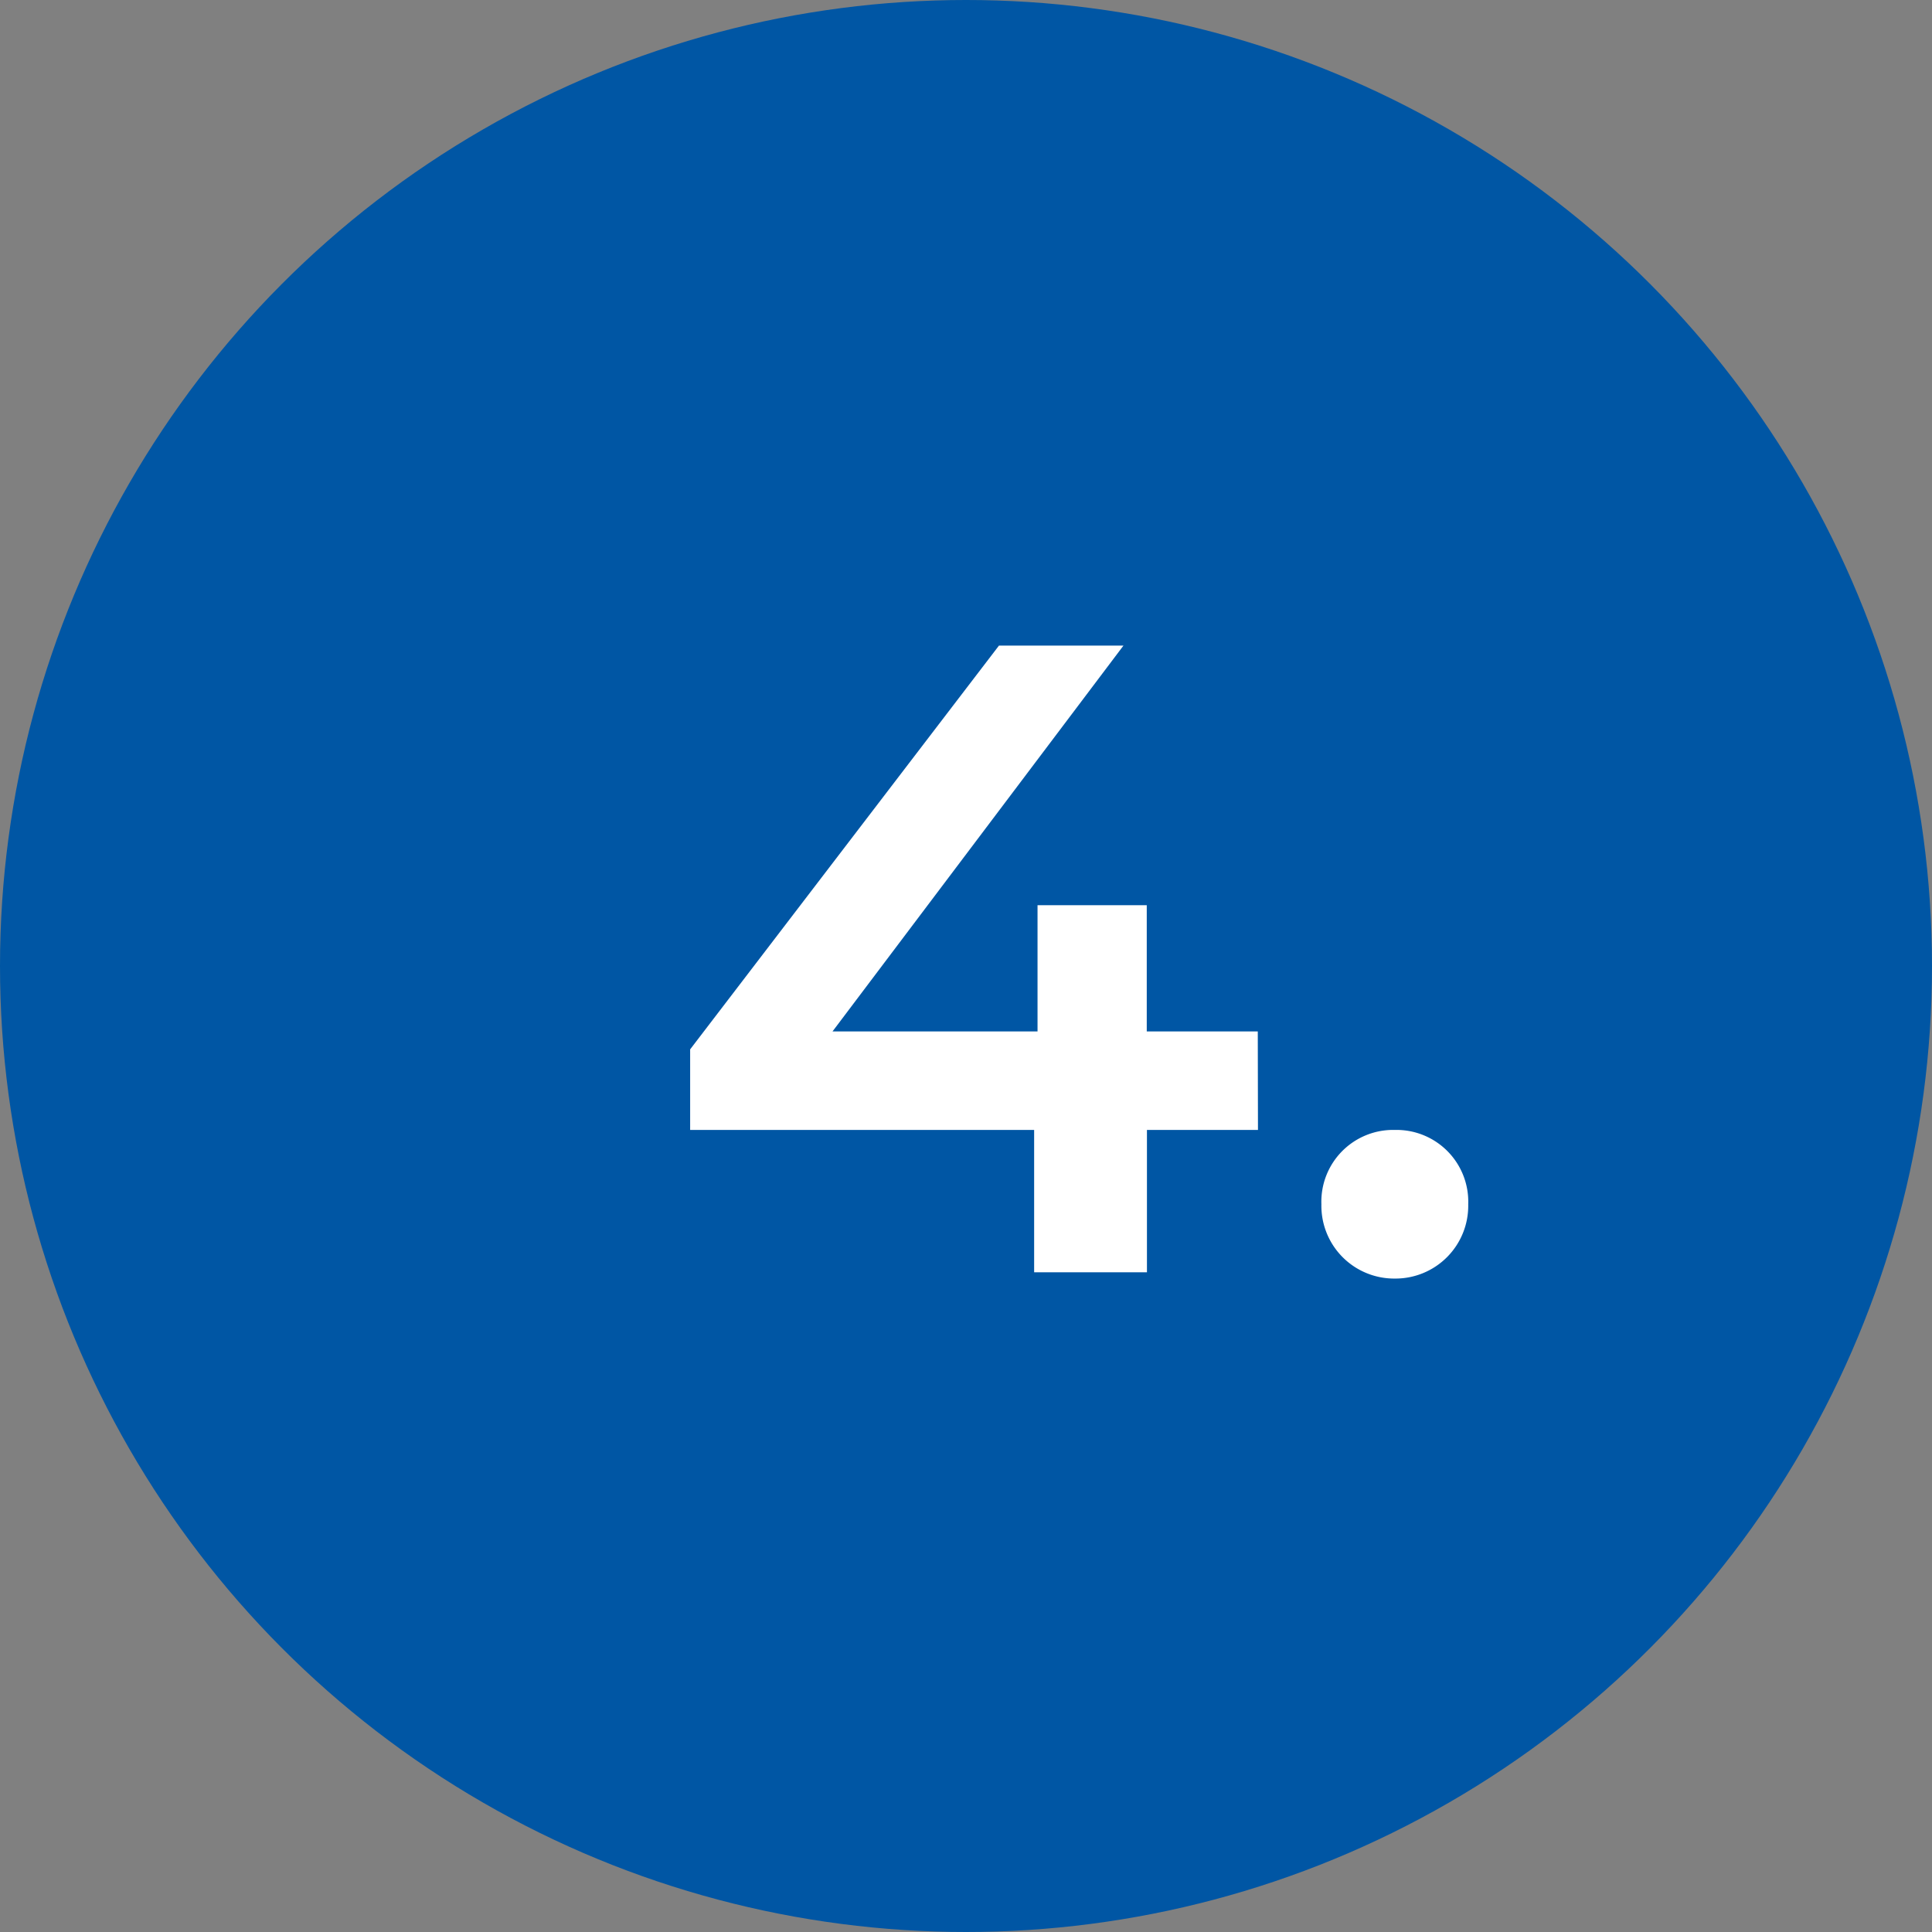
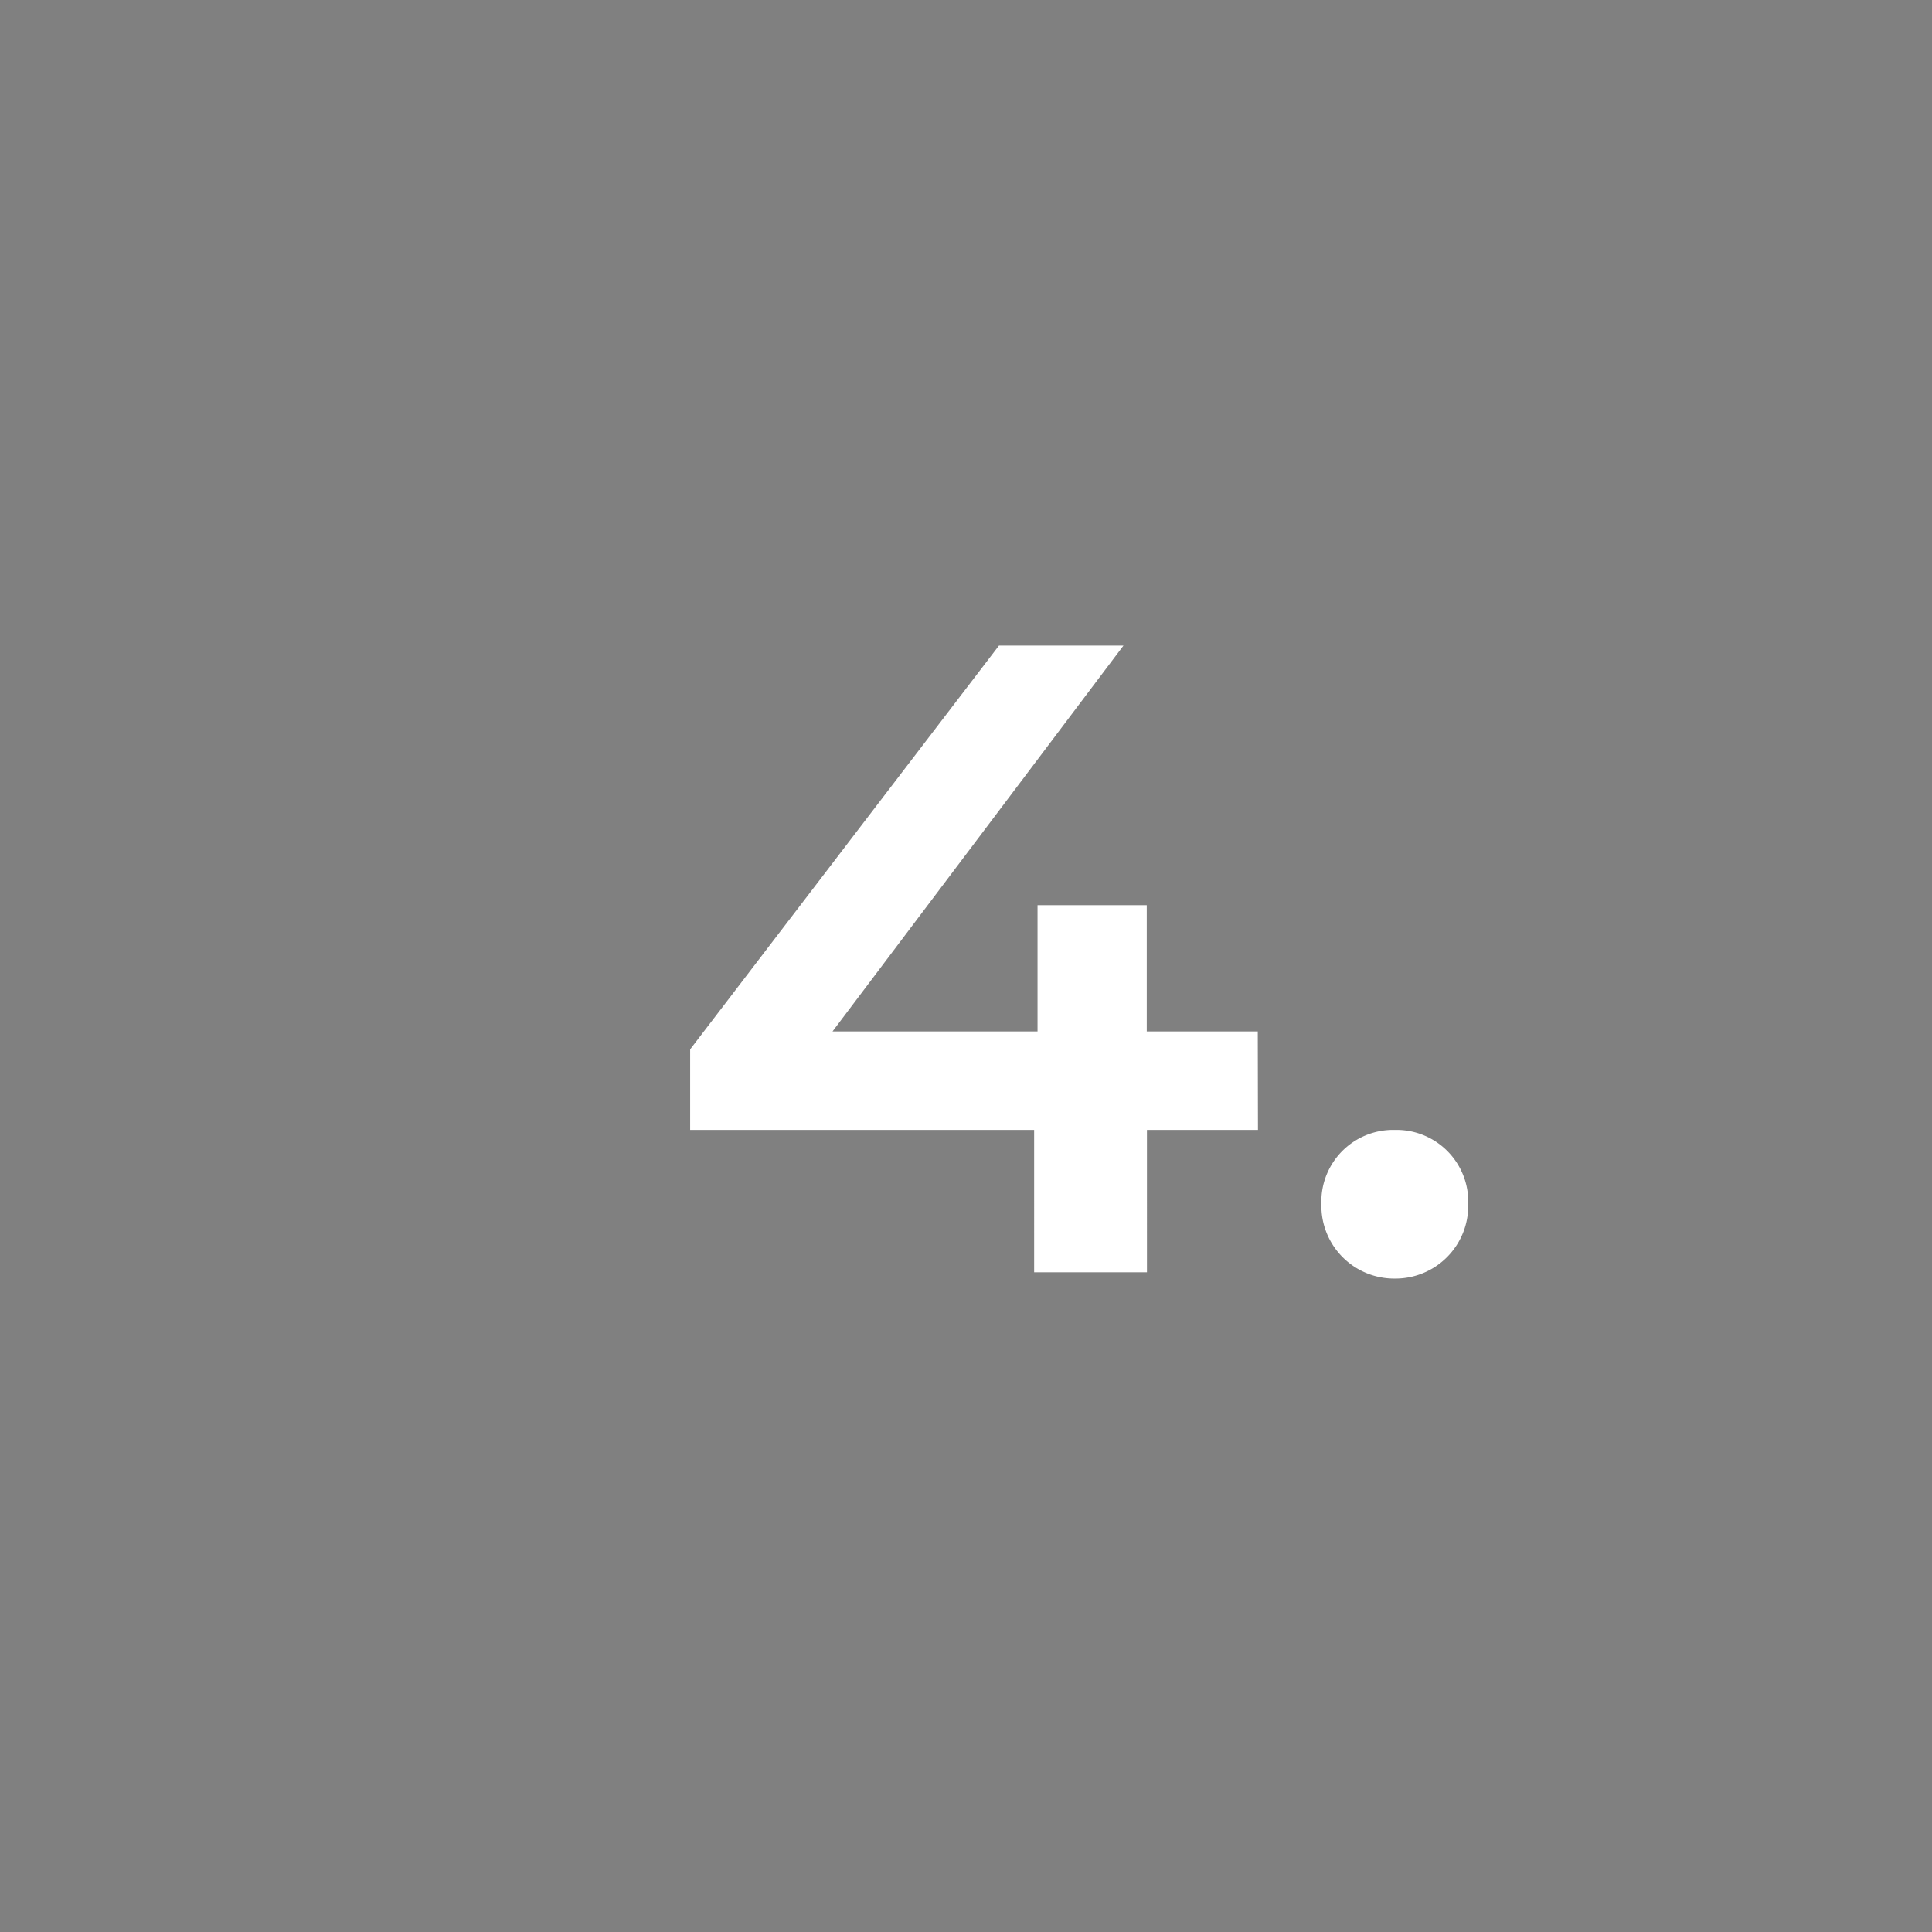
<svg xmlns="http://www.w3.org/2000/svg" width="41" height="41" viewBox="0 0 41 41">
  <rect x="0" y="0" width="41" height="41" fill="#808080" stroke="none" />
  <g id="icon-4-bg-blau" transform="translate(-0.467 -0.408)">
-     <circle id="Ellipse_16" data-name="Ellipse 16" cx="20.5" cy="20.5" r="20.5" transform="translate(0.467 0.408)" fill="#0056a4" />
-     <path id="Pfad_12852" data-name="Pfad 12852" d="M12.692-5.111H10.336V-7.79H8.018v2.679H3.667L9.842-13.3H7.2L.646-4.731v1.71h7.3V0h2.394V-3.021h2.356ZM15.6.133a1.545,1.545,0,0,0,1.558-1.577A1.523,1.523,0,0,0,15.6-3.021a1.523,1.523,0,0,0-1.558,1.577A1.545,1.545,0,0,0,15.6.133Z" transform="translate(14.467 27.408)" fill="#fff" />
+     <path id="Pfad_12852" data-name="Pfad 12852" d="M12.692-5.111H10.336V-7.79H8.018v2.679H3.667L9.842-13.3H7.2L.646-4.731v1.71h7.3V0h2.394V-3.021h2.356M15.6.133a1.545,1.545,0,0,0,1.558-1.577A1.523,1.523,0,0,0,15.6-3.021a1.523,1.523,0,0,0-1.558,1.577A1.545,1.545,0,0,0,15.6.133Z" transform="translate(14.467 27.408)" fill="#fff" />
  </g>
</svg>